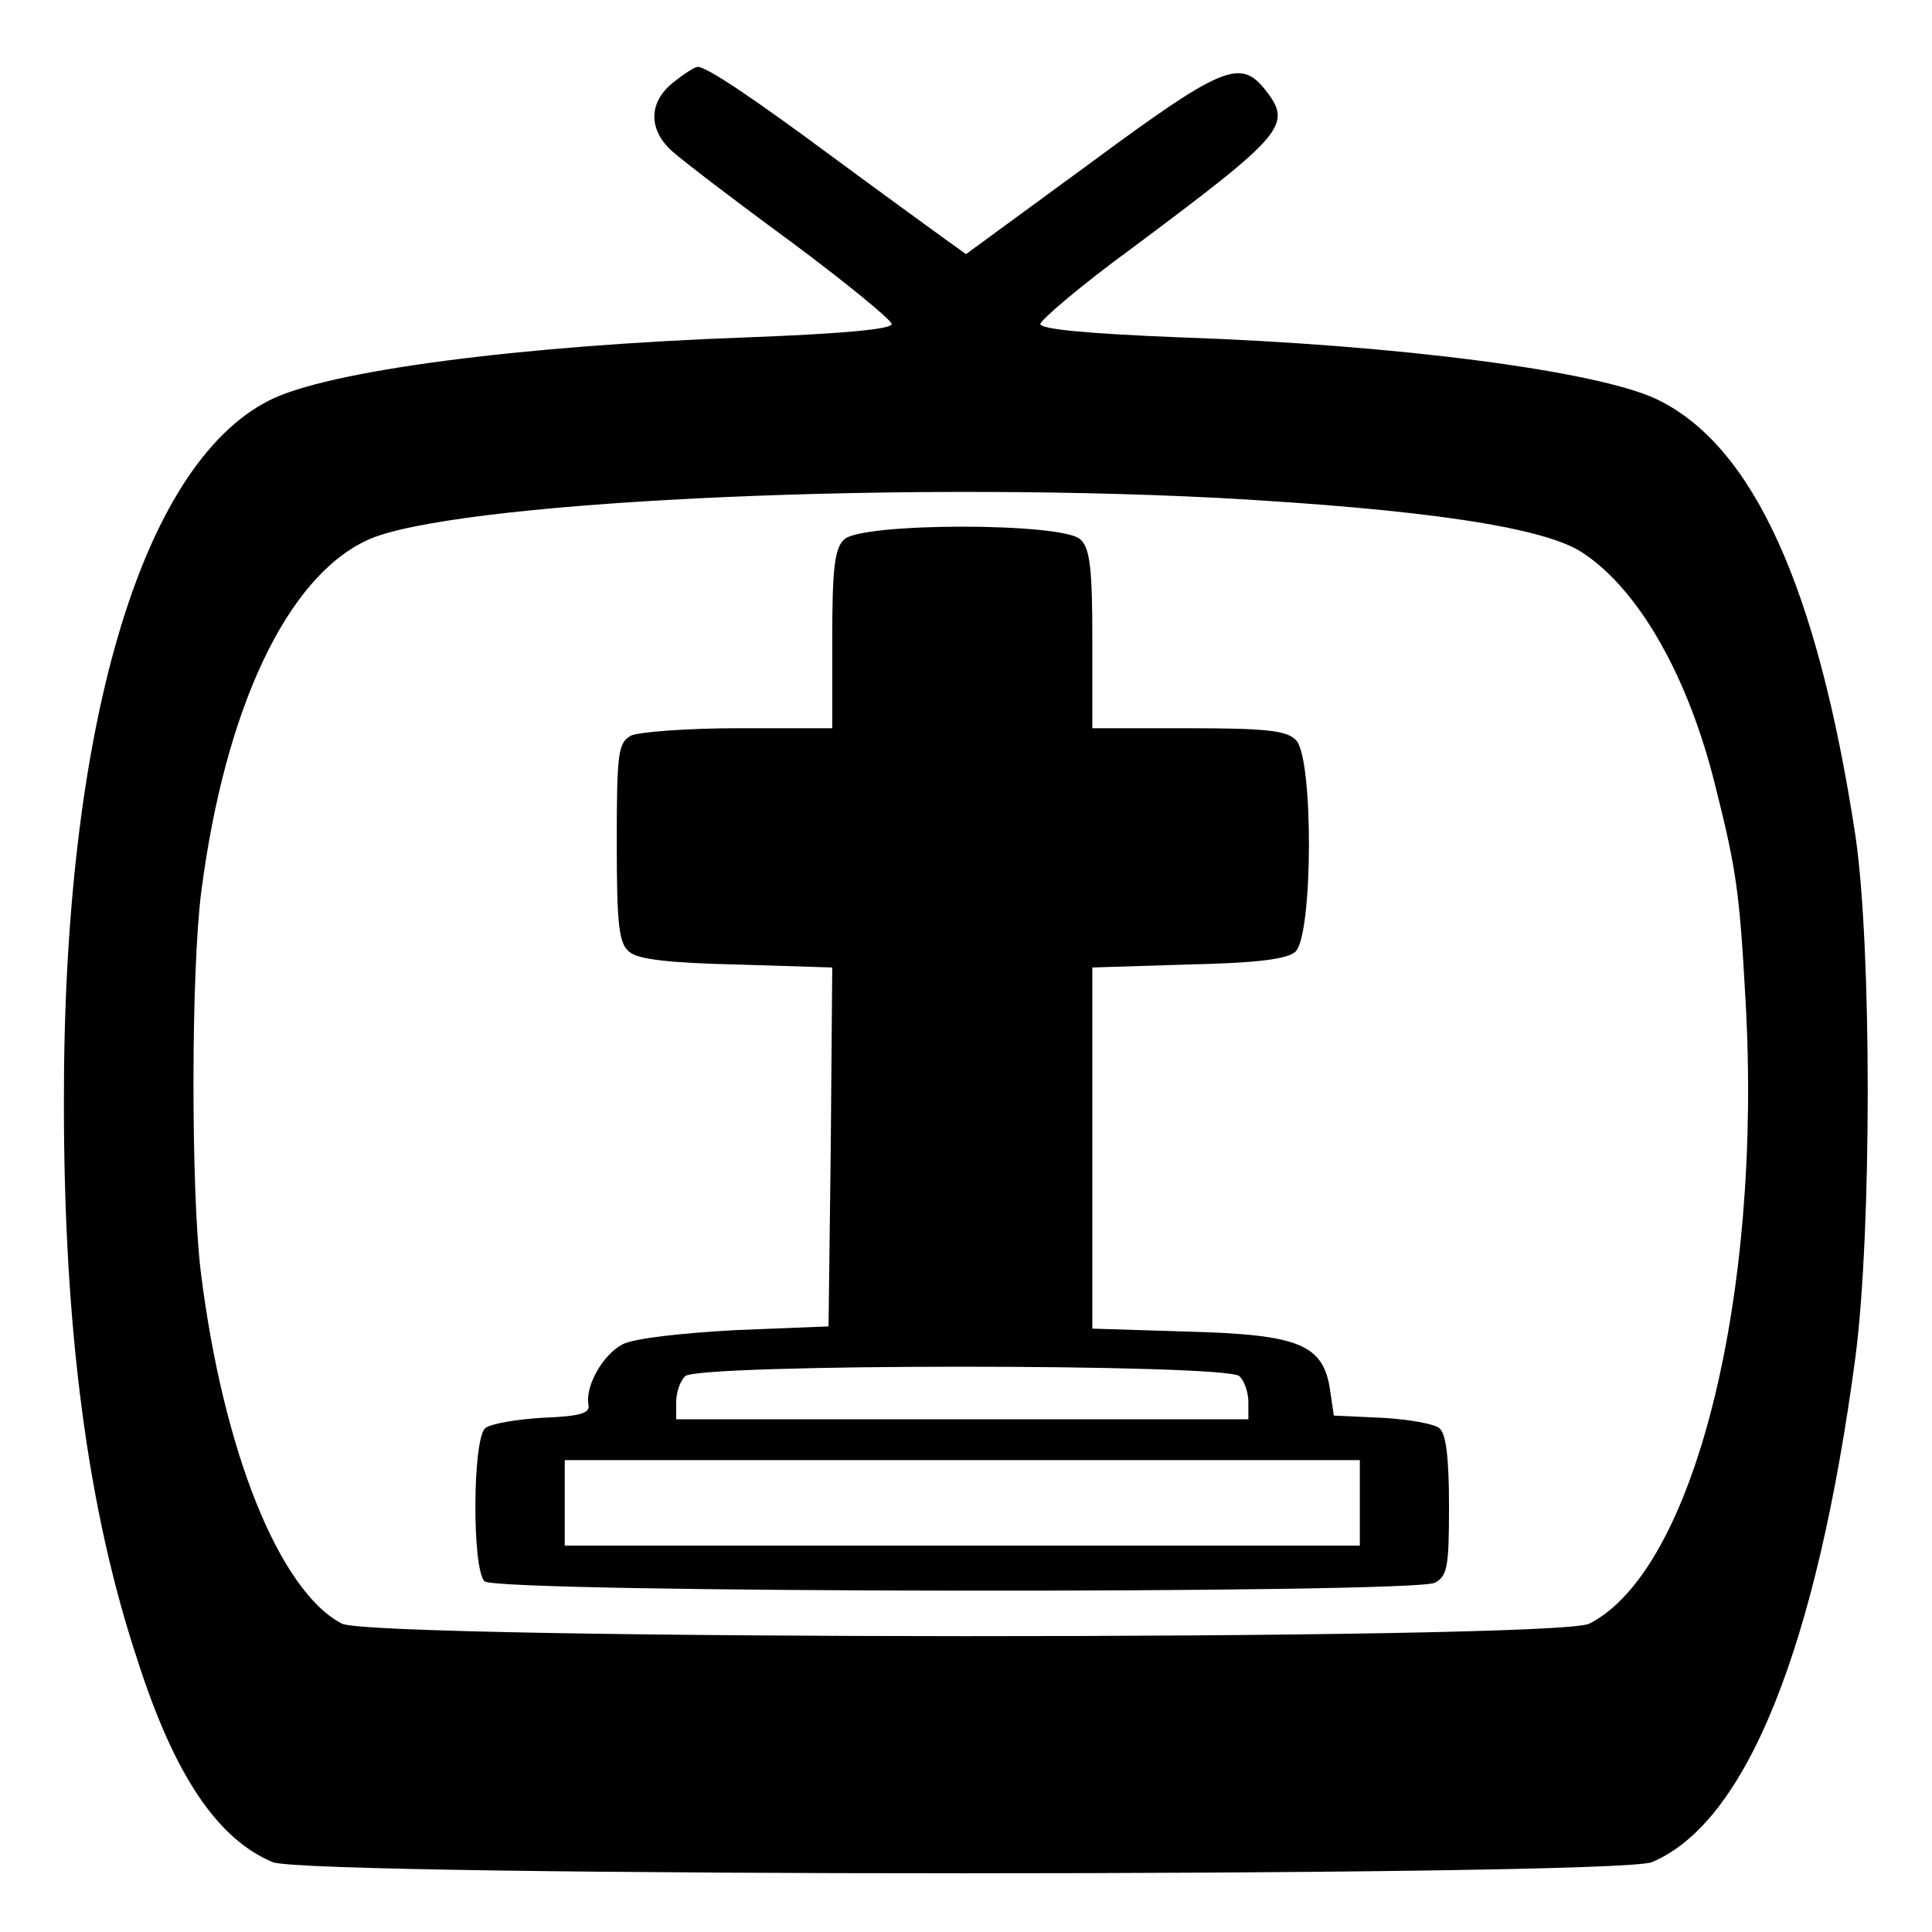
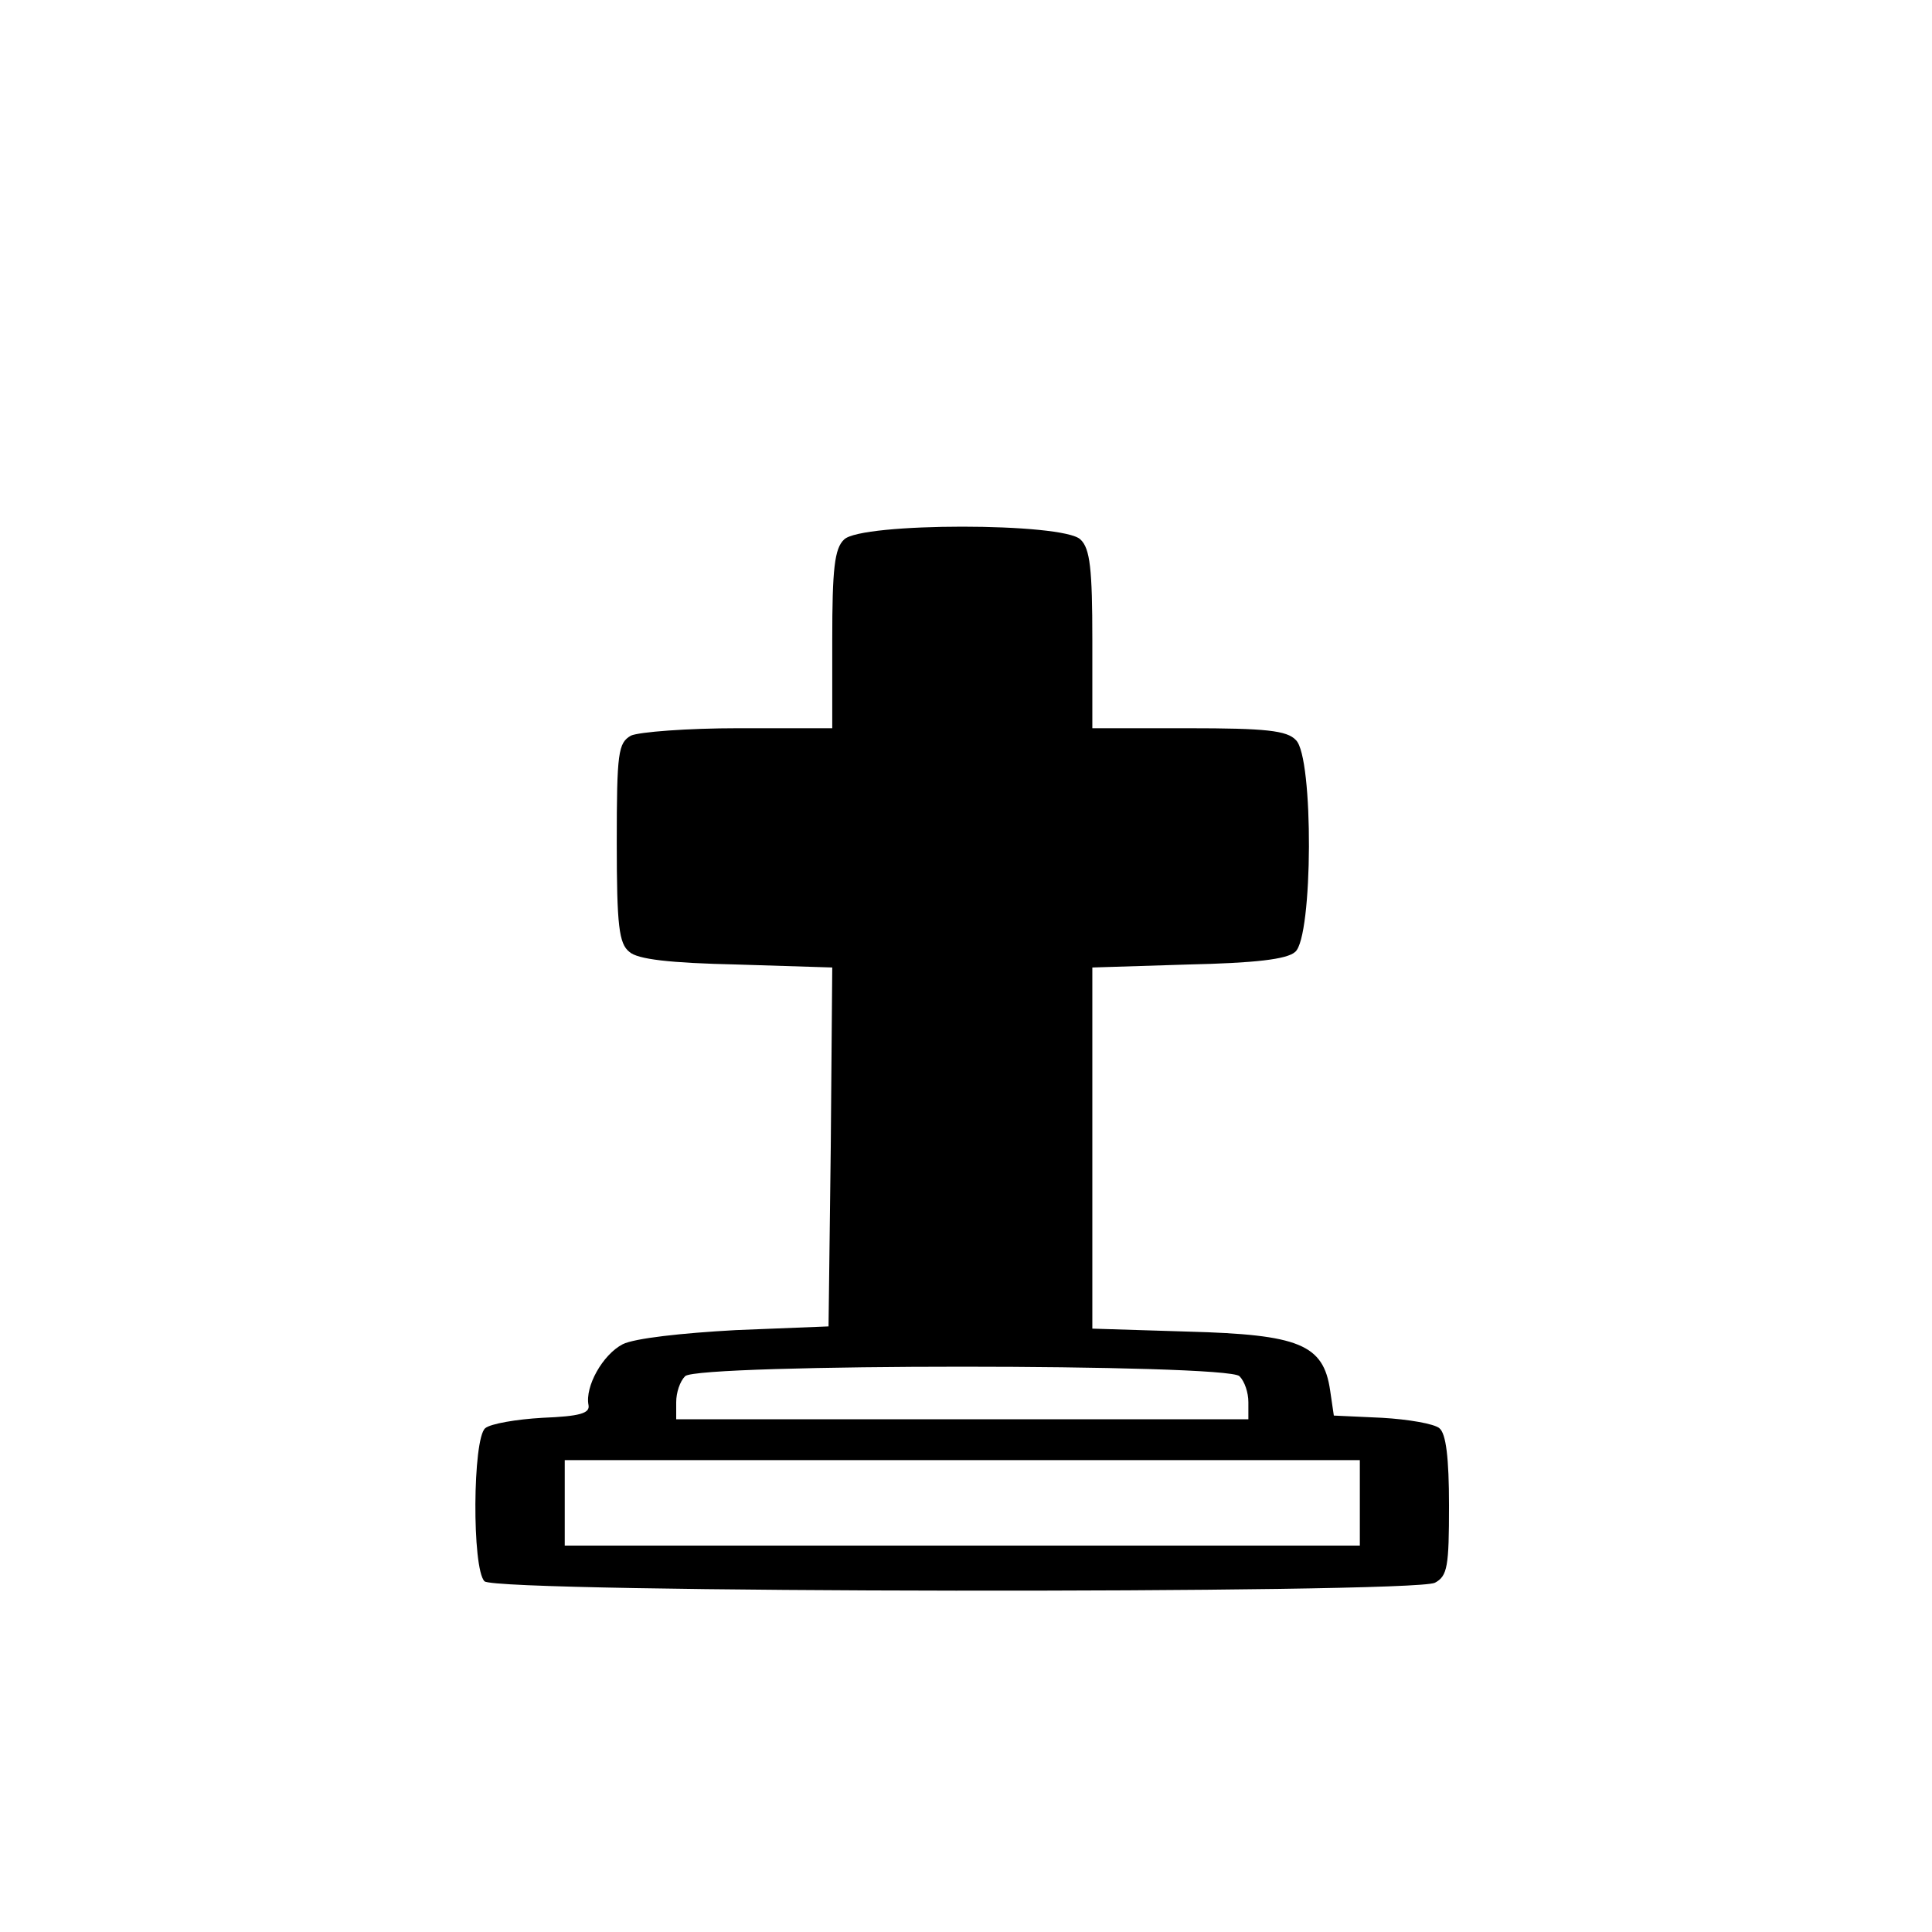
<svg xmlns="http://www.w3.org/2000/svg" version="1.0" width="260pt" height="260pt" viewBox="0 0 260 260" preserveAspectRatio="xMidYMid meet">
  <g transform="translate(0,260) scale(0.1,-0.1)" fill="#000000" stroke="none">
-     <path d="M906 2489 c-33 -26 -34 -63 -2 -92 13 -12 85 -67 160 -122 74 -55 135 -105 136 -111 0 -7 -64 -13 -194 -18 -307 -11 -566 -45 -644 -85 -173 -88 -277 -443 -276 -946 0 -305 32 -547 99 -749 50 -156 108 -241 182 -272 48 -20 1808 -20 1856 0 127 53 222 289 274 680 22 169 22 552 0 701 -51 335 -138 526 -268 588 -81 38 -349 73 -641 83 -126 5 -188 11 -188 18 1 6 55 52 122 101 209 156 218 167 180 215 -33 41 -58 31 -234 -99 l-168 -123 -32 23 c-18 13 -84 61 -145 106 -112 83 -172 123 -184 123 -4 0 -18 -9 -33 -21z m732 -559 c274 -15 440 -39 492 -74 76 -50 142 -167 178 -312 29 -115 33 -145 41 -289 23 -400 -69 -768 -210 -840 -43 -23 -1636 -22 -1679 0 -84 44 -160 232 -190 475 -13 110 -13 404 1 511 32 246 115 422 223 472 109 51 692 80 1144 57z" />
    <path d="M1136 1874 c-13 -12 -16 -40 -16 -135 l0 -119 -126 0 c-69 0 -134 -5 -145 -10 -17 -10 -19 -22 -19 -144 0 -112 3 -136 17 -147 11 -10 54 -15 145 -17 l128 -4 -2 -241 -3 -242 -125 -5 c-73 -4 -136 -11 -152 -19 -27 -14 -51 -57 -46 -82 2 -11 -12 -15 -62 -17 -35 -2 -70 -8 -77 -14 -17 -14 -18 -189 -1 -206 16 -16 1249 -17 1279 -2 17 9 19 22 19 104 0 64 -4 97 -13 104 -7 6 -42 12 -77 14 l-65 3 -5 34 c-9 62 -42 75 -191 79 l-129 4 0 243 0 243 128 4 c91 2 134 7 145 17 24 20 25 262 1 285 -12 13 -41 16 -145 16 l-129 0 0 119 c0 95 -3 123 -16 135 -23 23 -295 23 -318 0z m532 -1126 c7 -7 12 -22 12 -35 l0 -23 -385 0 -385 0 0 23 c0 13 5 28 12 35 17 17 729 17 746 0z m162 -170 l0 -58 -535 0 -535 0 0 58 0 57 535 0 535 0 0 -57z" />
  </g>
</svg>